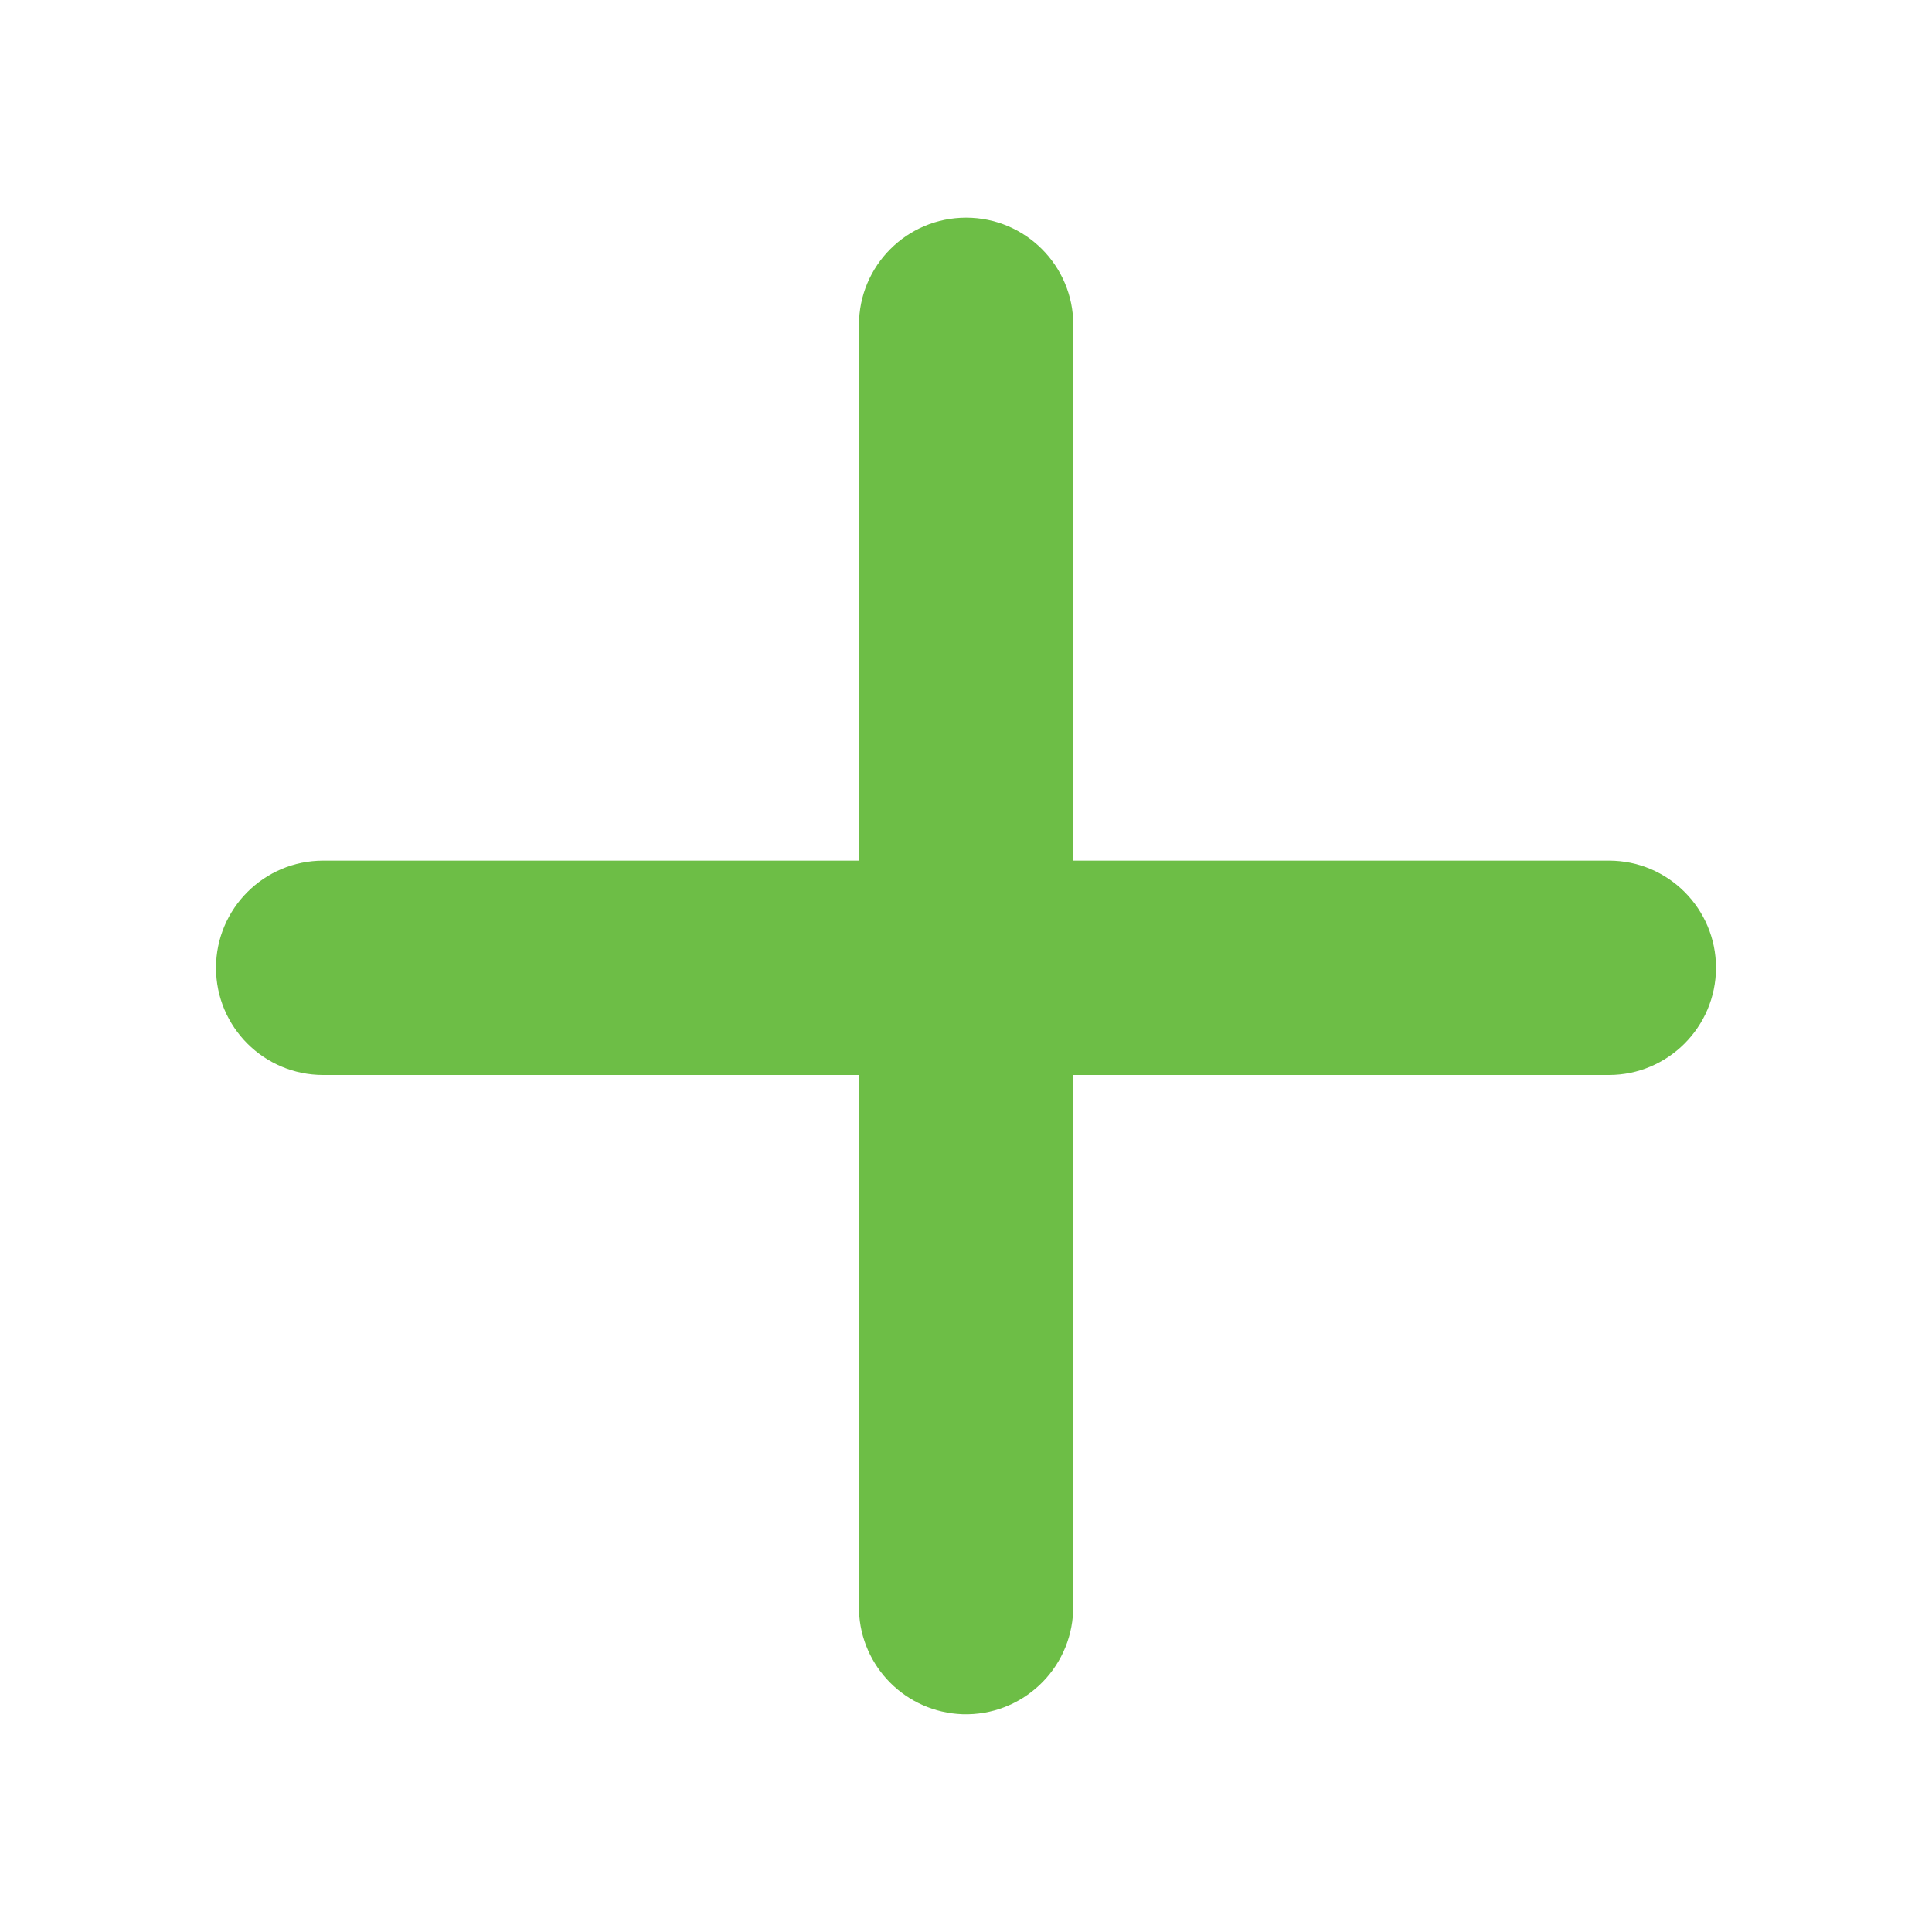
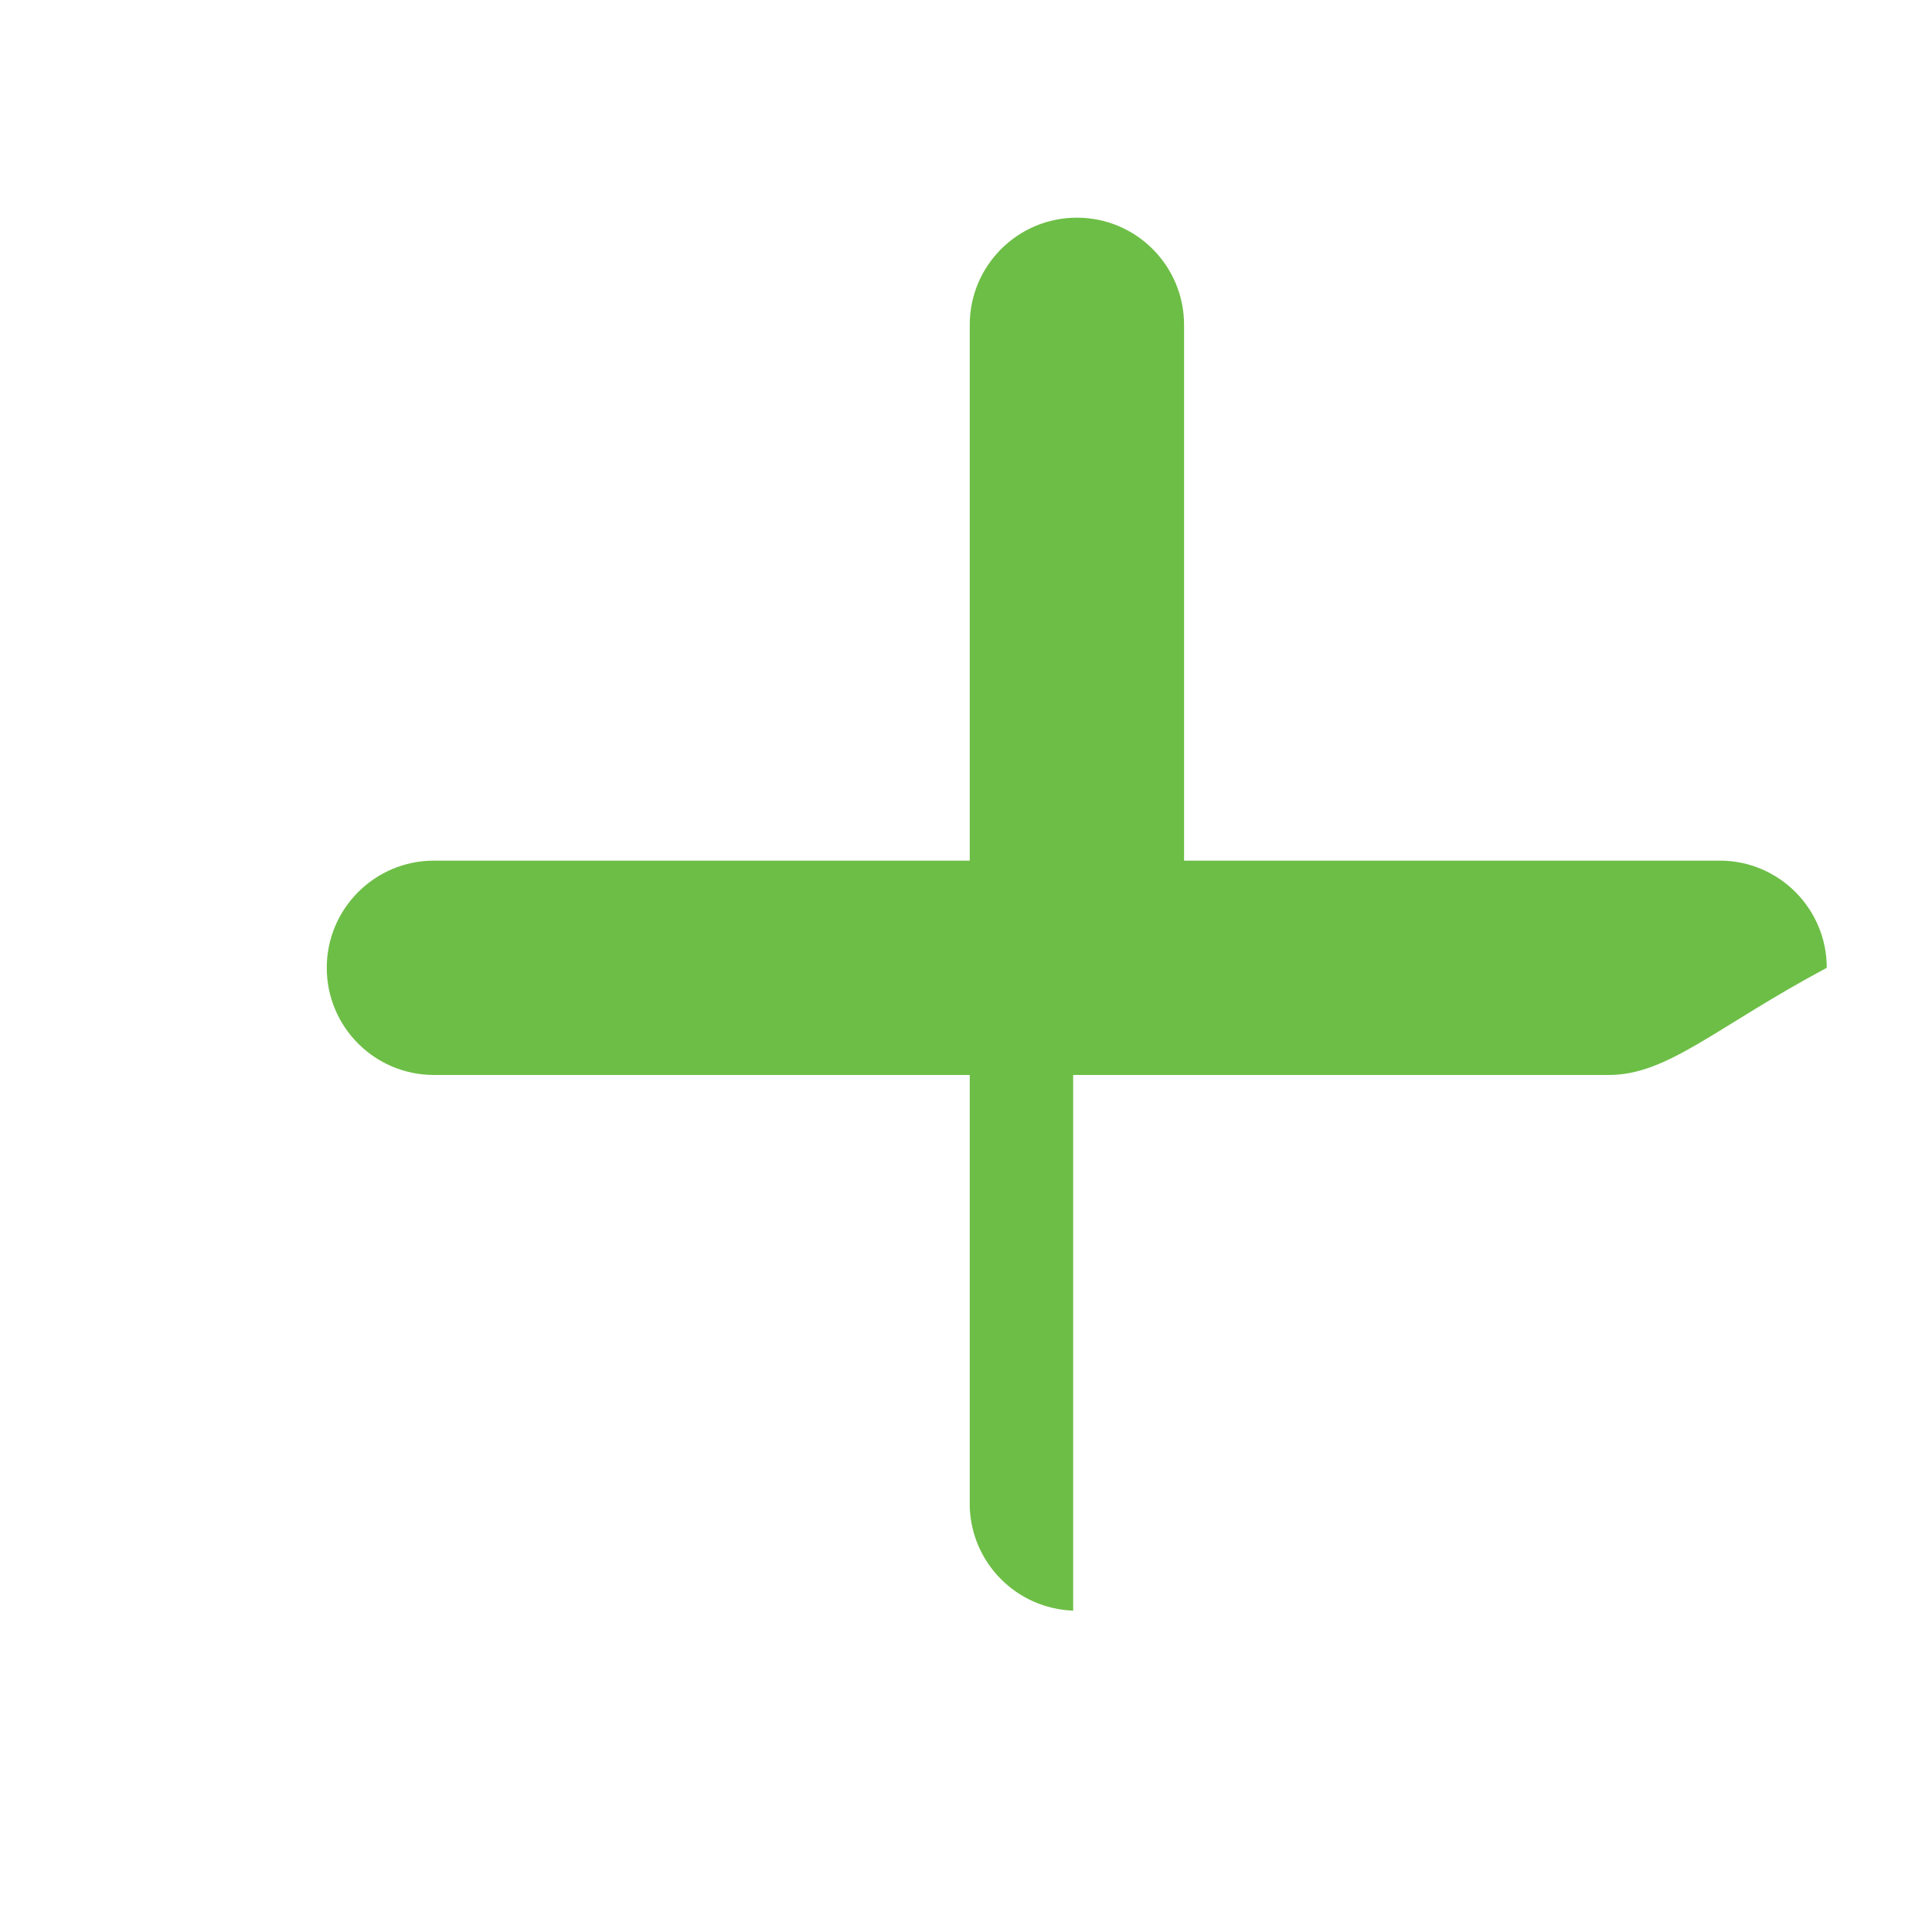
<svg xmlns="http://www.w3.org/2000/svg" version="1.1" id="Layer_1" x="0px" y="0px" width="15px" height="15px" viewBox="0 0 15 15" enable-background="new 0 0 15 15" xml:space="preserve">
-   <path fill="#6DBE46" d="M12.492,8.346h-4.16v4.159c-0.016,0.46-0.401,0.819-0.86,0.804c-0.438-0.016-0.788-0.367-0.803-0.804V8.346  h-4.16c-0.459,0-0.832-0.372-0.832-0.832c0-0.459,0.373-0.832,0.832-0.832h4.16v-4.16c0-0.459,0.372-0.832,0.832-0.832  c0.46,0,0.832,0.373,0.832,0.832v4.16h4.16c0.457,0,0.83,0.372,0.83,0.832C13.322,7.974,12.949,8.346,12.492,8.346z" />
+   <path fill="#6DBE46" d="M12.492,8.346h-4.16v4.159c-0.438-0.016-0.788-0.367-0.803-0.804V8.346  h-4.16c-0.459,0-0.832-0.372-0.832-0.832c0-0.459,0.373-0.832,0.832-0.832h4.16v-4.16c0-0.459,0.372-0.832,0.832-0.832  c0.46,0,0.832,0.373,0.832,0.832v4.16h4.16c0.457,0,0.83,0.372,0.83,0.832C13.322,7.974,12.949,8.346,12.492,8.346z" />
</svg>